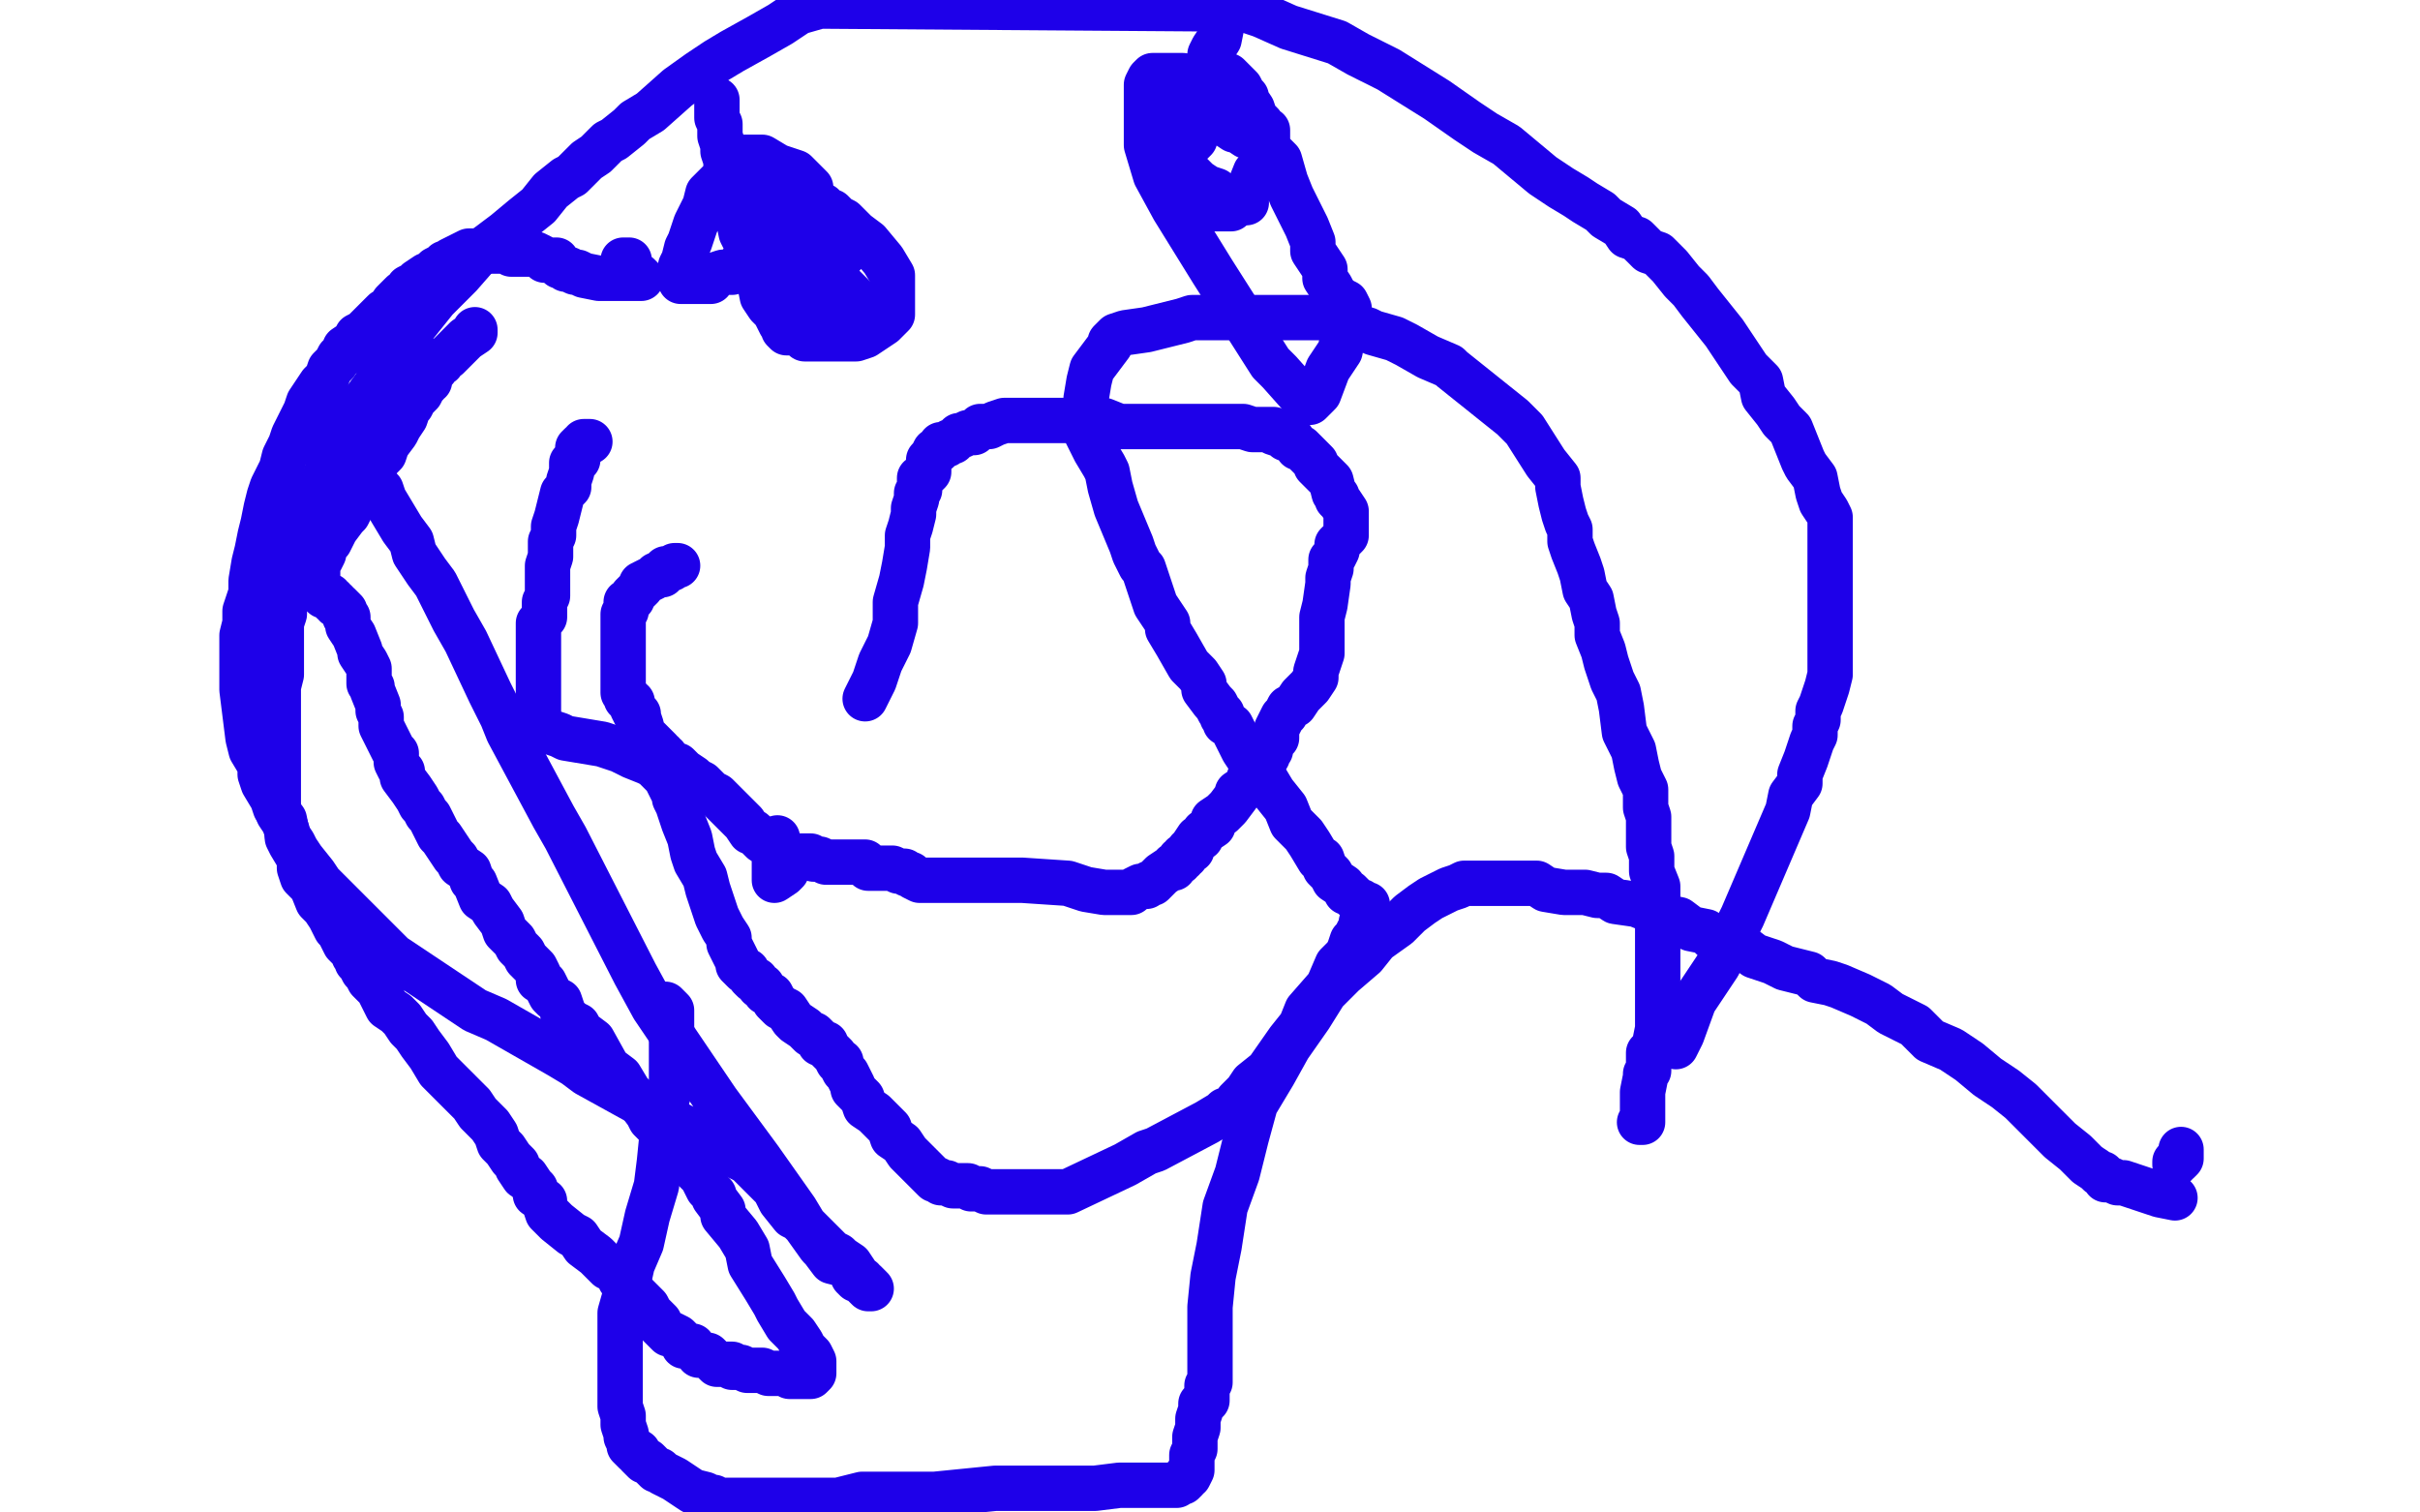
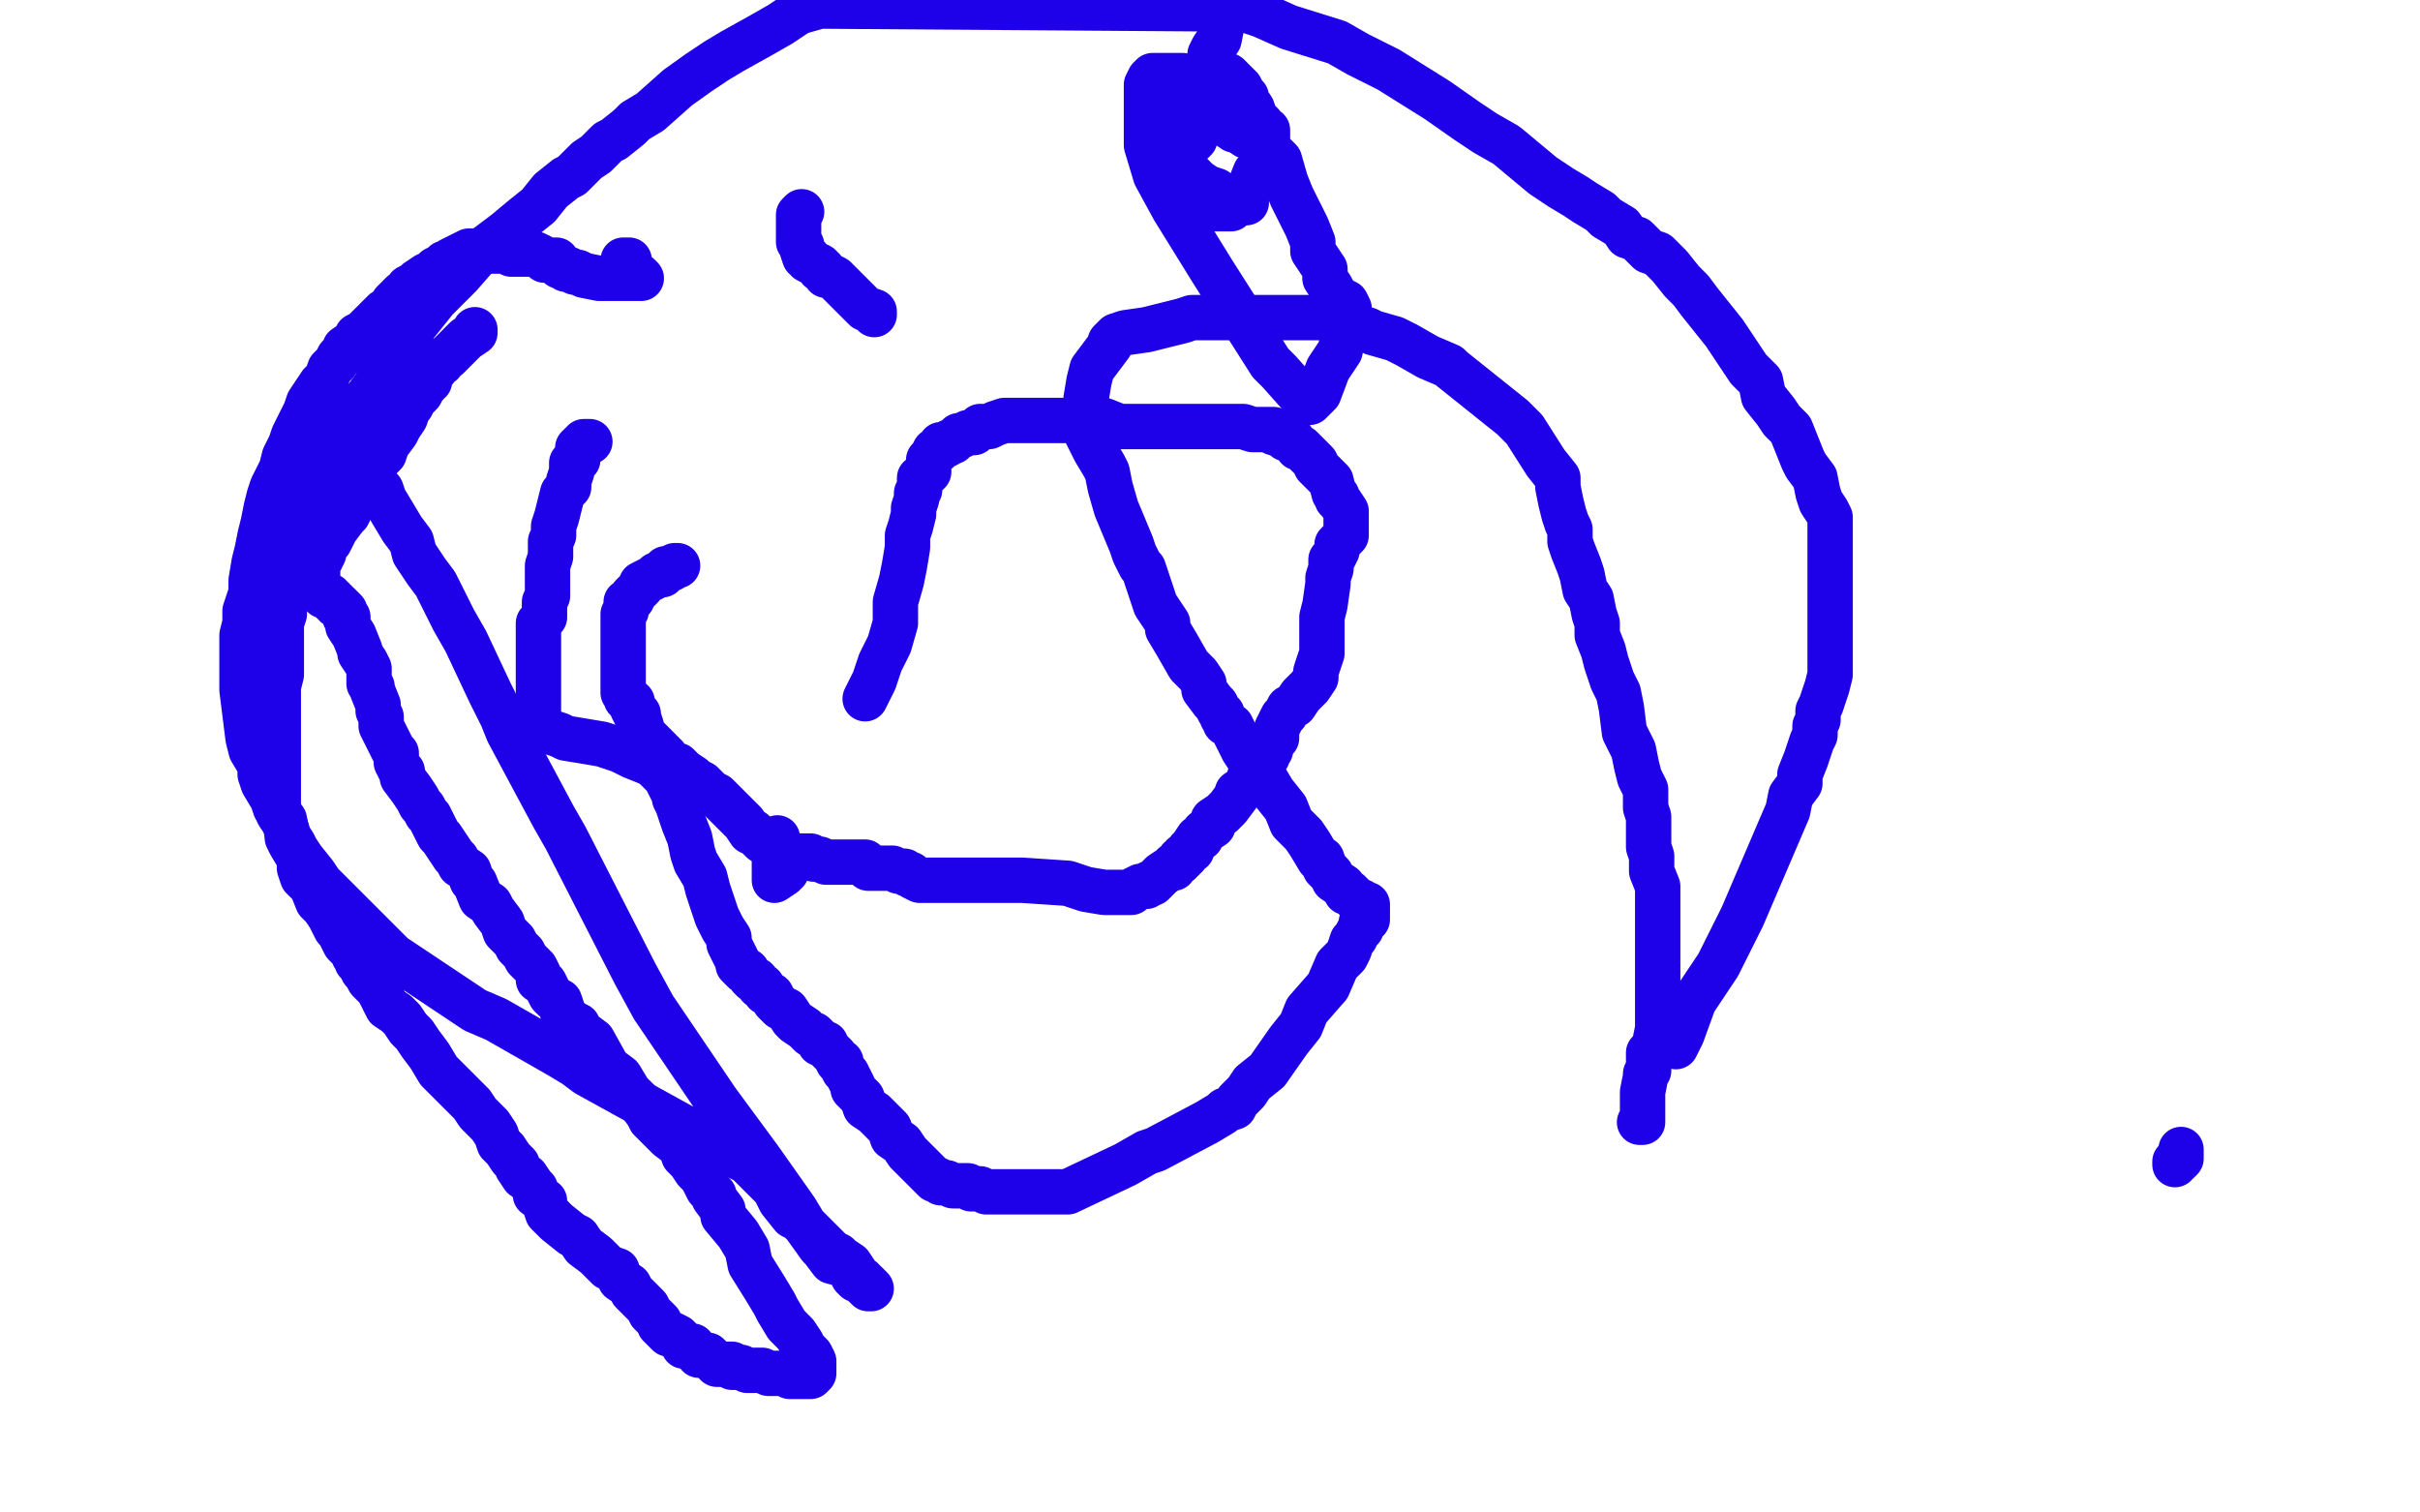
<svg xmlns="http://www.w3.org/2000/svg" width="800" height="500" version="1.1" style="stroke-antialiasing: false">
  <desc>This SVG has been created on https://colorillo.com/</desc>
  <rect x="0" y="0" width="800" height="500" style="fill: rgb(255,255,255); stroke-width:0" />
  <polyline points="195,146 194,146 194,146 193,146 193,146 193,147 193,147 192,147 192,147 191,148 191,148 191,149 191,149 191,150 191,150 191,152 191,152 189,153 189,153 189,156 189,156 188,159 188,159 188,161 188,161 186,163 186,163 184,171 183,174 183,177 182,179 182,181 182,183 182,184 181,187 181,188 181,190 181,191 181,192 181,193 181,195 181,197 180,199 180,204 178,206 178,209 178,216 178,217 178,221 178,223 178,226 178,231 178,234 178,235 178,238 178,239 179,240 182,242 185,243 187,244 193,245 199,246 205,248 209,250 214,252 216,253 218,255 220,257 221,259 223,263 223,264 224,266 225,269 226,272 228,277 229,282 230,285 233,290 234,294 236,300 237,303 239,307 241,310 241,312 243,316 244,318 244,319 245,320 246,321 247,321 248,323 249,324 250,324 251,326 252,326 253,328 255,329 256,331 258,333 260,334 262,337 263,338 266,340 267,341 268,342 269,342 270,343 271,344 271,345 273,345 273,346 274,347 275,348 276,349 277,351 278,351 278,352 279,354 280,355 281,357 282,359 282,360 284,362 285,363 286,366 289,368 290,369 294,373 295,376 298,378 300,381 302,383 309,390 310,390 311,391 313,391 315,392 318,392 320,392 321,393 324,393 326,394 328,394 330,394 332,394 336,394 339,394 345,394 349,394 353,394 372,385 379,381 382,380 399,371 404,368 405,367 408,366 409,364 411,362 412,361 414,358 419,354 426,344 430,339 432,334 439,326 442,319 445,316 446,314 447,311 448,310 449,308 450,307 450,306 450,305 452,304 452,302 452,301 452,299 451,299 450,298 449,298 448,297 446,295 445,295 444,293 441,291 440,289 438,287 437,284 436,284 433,279 431,276 427,272 425,267 421,262 418,257 417,256 415,254 411,248 409,244 408,242 407,240 405,239 405,238 404,237 404,236 403,235 402,233 401,232 398,228 398,226 396,223 393,220 389,213 386,208 386,206 384,203 382,200 379,191 378,188 377,187 375,183 374,180 369,168 367,161 366,156 365,154 362,149 359,143 359,141 359,139 359,138 359,137 359,136 359,135 359,133 359,132 360,126 361,122 364,118 367,114 367,113 368,112 369,111 372,110 379,109 387,107 391,106 394,105 397,105 400,105 404,105 405,105 411,105 415,105 419,105 428,105 434,105 439,105 441,105 448,108 452,109 454,110 461,112 465,114 472,118 479,121 480,122 500,138 504,142 511,153 515,158 515,161 516,166 517,170 518,173 519,175 519,179 520,182 522,187 523,190 524,195 526,198 527,203 528,206 528,210 530,215 531,219 533,225 535,229 536,234 537,242 540,248 541,253 542,257 544,261 544,267 545,270 545,274 545,277 545,280 546,283 546,285 546,288 548,293 548,296 548,298 548,300 548,303 548,307 548,310 548,313 548,317 548,321 548,323 548,327 548,330 548,333 548,335 548,338 548,340 547,345 546,347 545,348 545,350 545,351 545,354 544,355 544,356 543,361 543,362 543,364 543,365 543,366 543,368 543,369 543,370 543,371 542,371" style="fill: none; stroke: #1e00e9; stroke-width: 15; stroke-linejoin: round; stroke-linecap: round; stroke-antialiasing: false; stroke-antialias: 0; opacity: 1.0" />
  <polyline points="554,346 556,342 556,342 560,331 560,331 564,325 564,325 568,319 568,319 573,309 573,309 576,303 576,303 591,268 591,268 592,263 592,263 595,259 595,259 595,256 595,256 597,251 597,251 599,245 600,243 600,240 601,238 601,235 602,233 603,230 604,227 605,223 605,220 605,217 605,213 605,210 605,206 605,202 605,199 605,196 605,192 605,189 605,186 605,184 605,181 605,179 605,177 605,174 605,171 604,169 602,166 601,163 600,158 597,154 596,152 594,147 592,142 589,139 587,136 583,131 582,126 578,122 574,116 570,110 562,100 559,96 556,93 552,88 548,84 545,83 541,79 538,78 536,75 531,72 529,70 524,67 521,65 516,62 510,58 504,53 498,48 491,44 485,40 475,33 459,23 449,18 442,14 426,9 417,5 411,3 271,2 264,4 258,8 251,12 242,17 237,20 231,24 224,29 215,37 210,40 208,42 203,46 201,47 197,51 194,53 189,58 187,59 182,63 178,68 173,72 167,77 159,83 152,91 144,99 136,109 130,119 123,129 115,140 110,150 107,159 102,167 99,174 97,181 96,186 95,191 95,196 94,199 94,203 93,206 93,209 93,212 93,216 93,219 93,223 92,227 92,231 92,234 92,238 92,240 92,244 92,249 92,253 92,256 92,260 92,263 92,266 92,269 94,272 95,275 95,277 96,279 99,284 99,287 100,290 103,293 105,298 107,300 109,303 111,307 112,308 114,312 116,314 117,315 117,316 118,317 118,318 119,319 120,321 121,322 122,324 124,326 125,327 127,331 128,333 131,335 133,337 135,340 137,342 139,345 142,349 145,354 151,360 153,362 156,365 158,368 160,370 162,372 164,375 165,378 167,380 169,383 171,385 171,386 173,389 174,389 176,392 177,393 177,395 180,397 180,398 181,401 183,403 184,404 189,408 191,409 193,412 197,415 199,417 201,419 204,420 205,423 208,425 209,427 211,429 213,431 214,432 215,434 216,435 218,437 218,438 220,440 221,441 222,441 224,442 225,443 226,445 228,445 229,445 231,448 233,448 234,448 237,451 238,451 239,451 240,451 241,451 242,451 242,452 244,452 245,452 247,453 248,453 249,453 251,453 252,453 254,454 255,454 257,454 258,454 260,454 261,455 262,455 264,455 265,455 266,455 267,455 268,455 269,454 269,453 269,451 269,450 268,448 266,446 265,444 263,441 260,438 257,433 256,431 253,426 248,418 247,413 244,408 239,402 239,400 236,396 236,395 234,393 232,389 230,387 228,384 226,382 225,379 221,376 219,374 215,370 214,368 211,364 208,361 205,356 201,353 196,344 192,341 191,339 189,338 186,335 186,334 185,331 183,330 182,329 181,327 180,325 178,324 178,322 177,320 176,319 174,317 173,315 171,313 170,311 167,308 166,305 163,301 162,299 159,297 157,292 156,291 155,288 152,286 151,284 150,283 148,280 146,277 145,276 144,274 143,272 142,270 141,269 140,267 139,266 138,264 136,261 133,257 133,255 132,254 131,252 131,249 130,248 129,246 128,244 126,240 126,237 125,235 125,233 123,228 123,227 122,226 122,224 122,221 121,219 119,216 119,215 117,210 115,207 115,206 115,204 114,204 114,203 114,202 113,201 112,200 111,200 111,199 110,199 110,198 109,198 109,197 108,197 107,197 107,196 106,196 106,195 105,195 105,193 105,192 105,190 105,189 105,188 105,187 105,186 106,185 107,183 107,182 108,180 109,179 110,177 111,175 114,171 115,170 116,168 118,164 119,161 122,160 123,156 125,152 127,150 128,147 131,143 132,141 134,138 135,135 136,134 137,132 139,130 140,128 141,127 141,126 142,126 142,125 142,124 143,123 144,122 145,120 146,120 146,119 148,118 149,117 151,115 152,114 153,113 154,112 157,110 157,109" style="fill: none; stroke: #1e00e9; stroke-width: 15; stroke-linejoin: round; stroke-linecap: round; stroke-antialiasing: false; stroke-antialias: 0; opacity: 1.0" />
  <polyline points="206,86 208,86 208,86 208,87 208,87 208,88 208,88 209,89 210,91 211,91 212,92 211,92 205,92 198,92 193,91 191,90 190,90 188,89 187,89 186,88 185,88 184,86 181,86 180,86 179,85 177,84 175,84 173,84 171,84 169,84 168,83 166,83 164,83 162,83 159,83 156,83 155,83 153,84 151,85 149,86 148,87 147,87 146,88 144,89 143,90 142,91 141,91 138,93 137,94 135,95 134,97 133,97 131,99 130,100 128,103 127,103 126,104 124,106 123,107 122,108 120,110 118,111 117,113 114,115 114,117 112,118 111,120 109,122 108,125 106,127 102,133 101,136 99,140 97,144 96,147 94,151 93,155 90,161 89,164 88,168 87,173 86,177 85,182 84,186 83,192 83,196 81,202 81,206 80,210 80,214 80,220 80,224 80,228 82,244 83,248 86,253 86,256 87,259 90,264 91,267 94,271 95,276 97,279 98,281 100,284 104,289 106,292 126,312 130,316 136,320 139,322 157,334 164,337 185,349 190,352 194,355 223,371 241,381 247,384 250,387 253,390 256,393 258,397 262,402 264,403 268,407 274,413 275,414 277,415 278,416 281,418 283,421 284,423 285,423 285,424 286,425 287,426 288,426 287,425 286,424 285,424 284,423 283,423 282,422 282,421 279,418 275,417 272,413 271,412 266,405 263,400 251,383 237,364 216,333 210,322 187,277 183,270 168,242 166,237 162,229 154,212 150,205 147,199 144,193 141,189 137,183 136,179 133,175 130,170 127,165 126,162 124,160 124,159 121,157 121,155 120,154 119,151 117,149 117,148 115,145 111,139 111,138 111,136 110,136 110,135" style="fill: none; stroke: #1e00e9; stroke-width: 15; stroke-linejoin: round; stroke-linecap: round; stroke-antialiasing: false; stroke-antialias: 0; opacity: 1.0" />
-   <polyline points="237,33 237,34 237,34 237,36 237,36 237,39 237,39 238,41 238,41 238,43 238,43 238,45 238,45 239,48 239,48 239,50 239,50 240,53 240,53 240,55 240,55 240,58 240,58 241,61 241,61 242,64 242,64 243,68 244,72 245,77 247,81 249,87 250,89 251,93 252,98 254,101 256,103 258,107 259,108 259,109 260,110 261,110 262,110 264,110 266,112 269,112 276,112 279,112 280,112 283,112 286,111 289,109 292,107 293,106 294,105 295,104 295,101 295,99 295,95 295,91 292,86 287,80 283,77 279,73 277,72 275,70 274,70 272,69 272,68 271,68 270,67 269,67 267,66 266,66 265,65 263,64 260,63 258,62 255,62 254,60 251,59 248,59 247,59 245,59 243,59 241,59 239,59 238,60 236,62 234,64 233,68 230,74 228,80 227,82 226,86 225,88 225,89 225,90 225,91 225,92 225,93 226,93 228,93 229,93 231,93 233,93 235,93 236,91 239,90 242,90 245,87 247,86 250,85 254,82 260,78 264,75 264,74 265,72 267,70 267,68 268,67 268,66 268,65 268,64 268,62 265,59 263,57 260,56 257,55 252,52 250,52 248,52 246,52 245,52 244,52 243,52 243,53 243,55 244,59 245,61 247,64 249,69 251,72 253,75 255,78 257,80 258,81 258,82 259,82 259,83 259,84 259,85 259,86 260,86 263,86 265,86 267,86 269,86 270,86 273,86 274,86 277,85 277,84 279,84 279,82 278,82 276,82 275,82 273,82 272,83 270,83 268,84 267,85 265,87 264,88 262,90 260,92 260,93 259,94 258,94 258,95 258,96 258,98 259,99 260,100 262,102 264,102 265,103 268,104 271,105 274,106 276,107 277,108 278,108" style="fill: none; stroke: #1e00e9; stroke-width: 15; stroke-linejoin: round; stroke-linecap: round; stroke-antialiasing: false; stroke-antialias: 0; opacity: 1.0" />
  <polyline points="265,70 264,71 264,71 264,72 264,72 264,75 264,75 264,76 264,76 264,78 264,78 264,80 264,80 265,81 265,81 265,82 265,82 266,85 266,85 267,85 267,85 267,86 267,86 269,87 269,87 271,88 271,89 272,89 273,91 274,91 276,92 278,94 279,95 283,99 284,100 286,102 289,103 289,104" style="fill: none; stroke: #1e00e9; stroke-width: 15; stroke-linejoin: round; stroke-linecap: round; stroke-antialiasing: false; stroke-antialias: 0; opacity: 1.0" />
  <polyline points="392,26 388,34 388,34 386,39 386,39 385,43 385,43 384,44 384,44 383,47 383,47 383,48 383,48 383,51 383,51 383,52 383,52 383,54 383,54 383,55 383,55 383,56 383,56 383,57 383,57 384,59 384,59 387,62 388,62 389,63 390,64 391,65 392,66 394,66 396,68 397,68 399,68 400,69 401,69 402,69 404,69 406,69 407,69 409,67 411,65 413,62 415,57" style="fill: none; stroke: #1e00e9; stroke-width: 15; stroke-linejoin: round; stroke-linecap: round; stroke-antialiasing: false; stroke-antialias: 0; opacity: 1.0" />
  <polyline points="408,3 407,3 407,3 405,4 405,4 404,5 404,5 404,8 404,8 403,13 403,13 401,16 401,16 400,18 400,18 400,21 400,21 400,25 400,25 400,29 400,29 400,32 400,32 400,33 400,33 400,36 401,37 402,39 403,40 405,41 408,43 409,43 412,45 415,45 415,46 416,46 418,46 419,46 419,45 419,43 417,42 415,39 411,37 411,36 407,33 404,31 403,30 401,29 399,28 397,27 393,26 391,25 388,25 386,25 384,25 383,25 382,25 381,25 380,26 379,28 379,31 379,34 379,37 379,42 379,48 382,58 388,69 401,90 408,101 413,109 420,120 423,123 431,132 432,133 433,133 434,132 436,130 439,122 441,119 443,116 444,111 445,108 446,105 446,104 446,103 446,102 445,100 443,99 442,98 441,97 440,95 438,92 438,89 436,86 434,83 434,80 432,75 427,65 425,60 423,53 419,49 419,45 417,41 415,39 414,36 412,33 412,32 411,31 410,29 409,28 408,27 406,25 405,25 403,24 401,24 399,24 398,24 394,25 392,26 390,27 388,29 387,29 386,30 384,32 383,33 382,34 382,35 383,35 385,37 387,37 387,39 389,40 392,42 394,43 394,44 395,45 395,46 394,47 393,48 391,49 390,51 388,52 388,53 390,55 392,56 395,59 396,60 399,62 402,63 404,66 406,66 407,67 408,67 409,67 410,67 411,67 412,67" style="fill: none; stroke: #1e00e9; stroke-width: 15; stroke-linejoin: round; stroke-linecap: round; stroke-antialiasing: false; stroke-antialias: 0; opacity: 1.0" />
  <polyline points="224,187 223,187 223,187 222,188 222,188 221,188 221,188 220,188 220,188 219,189 219,189 219,190 219,190 218,190 218,190 217,190 217,190 216,191 216,191 214,192 214,192 212,193 212,193 212,194 211,195 210,196 209,197 209,198 207,199 207,200 207,201 207,202 206,203 206,204 206,205 206,206 206,208 206,209 206,211 206,214 206,217 206,219 206,220 206,221 206,222 206,223 206,224 206,225 206,226 206,227 206,229 207,230 207,231 208,231 208,232 209,232 209,234 210,236 211,236 211,237 212,240 212,242 214,244 215,245 216,246 217,247 218,248 218,249 219,249 219,250 220,250 221,252 222,252 223,253 224,253 226,255 229,257 230,258 232,259 235,262 237,263 239,265 241,267 245,271 246,272 248,275 249,275 250,276 252,278 254,279 256,281 258,282 260,283 261,283 262,283 264,283 265,283 268,283 269,284 271,284 273,285 276,285 278,285 280,285 283,285 286,285 287,287 289,287 291,287 294,287 295,287 297,288 298,288 299,288 300,289 301,289 302,290 304,291 305,291 306,291 307,291 308,291 310,291 312,291 313,291 315,291 317,291 320,291 323,291 326,291 328,291 331,291 334,291 338,291 353,292 359,294 365,295 366,295 367,295 368,295 369,295 370,295 371,295 372,295 373,295 374,295 375,294 377,293 378,293 379,293 380,292 381,292 383,290 384,289 387,287 388,287 388,286 390,285 390,284 391,284 391,283 392,283 393,281 394,281 394,280 396,277 397,277 398,275 401,273 401,271 404,269 406,267 409,263 409,262 412,260 413,257 416,254 416,253 419,250 419,248 420,248 420,247 421,245 422,244 422,243 422,242 422,241 423,239 424,237 425,236 426,234 428,233 430,230 433,227 435,224 435,222 436,219 437,216 437,211 437,208 437,204 438,200 439,193 439,191 440,188 440,185 441,184 442,182 442,180 444,178 445,177 445,175 445,173 445,171 445,169 443,166 442,165 442,164 441,163 440,159 438,157 437,156 435,154 435,153 433,151 432,150 430,148 429,148 427,145 425,145 424,144 421,143 421,142 419,142 416,142 414,142 411,141 405,141 402,141 398,141 394,141 389,141 379,141 374,141 370,141 365,139 362,139 360,139 357,139 355,139 353,139 351,139 348,139 346,139 343,139 340,139 337,139 334,139 332,139 329,140 327,141 324,141 322,143 320,143 318,144 317,144 316,145 315,146 314,146 313,147 311,147 310,149 309,149 308,151 307,152 307,153 307,156 306,157 304,158 304,160 304,162 303,163 303,165 302,168 302,170 301,174 300,177 300,181 299,187 298,192 296,199 296,206 294,213 291,219 290,222 289,225 286,231" style="fill: none; stroke: #1e00e9; stroke-width: 15; stroke-linejoin: round; stroke-linecap: round; stroke-antialiasing: false; stroke-antialias: 0; opacity: 1.0" />
  <polyline points="260,288 259,289 256,291 256,290 256,288 256,286 256,283 257,282 257,280 257,277" style="fill: none; stroke: #1e00e9; stroke-width: 15; stroke-linejoin: round; stroke-linecap: round; stroke-antialiasing: false; stroke-antialias: 0; opacity: 1.0" />
  <polyline points="721,380 721,382 721,382 721,383 720,384 719,384 719,385" style="fill: none; stroke: #1e00e9; stroke-width: 15; stroke-linejoin: round; stroke-linecap: round; stroke-antialiasing: false; stroke-antialias: 0; opacity: 1.0" />
-   <polyline points="719,396 714,395 714,395 702,391 702,391 700,391 700,391 698,390 698,390 697,390 697,390 696,390 696,390 695,388 695,388 694,388 694,388 693,387 693,387 690,385 690,385 688,383 688,383 686,381 686,381 681,377 681,377 676,372 673,369 668,364 663,360 657,356 651,351 645,347 638,344 633,339 625,335 621,332 615,329 608,326 605,325 600,324 598,322 594,321 590,320 586,318 583,317 580,316 576,313 573,313 566,310 564,308 559,307 555,304 550,303 546,301 541,299 534,298 531,296 528,296 524,295 517,295 511,294 508,292 504,292 502,292 498,292 493,292 491,292 488,292 487,292 484,292 482,293 479,294 477,295 473,297 470,299 466,302 462,306 455,311 451,316 444,322 438,328 433,336 426,346 421,355 415,365 412,376 409,388 405,399 403,412 401,422 400,432 400,439 400,444 400,448 400,451 400,453 400,454 400,455 400,456 400,457 399,458 399,460 399,461 399,463 397,464 397,466 396,469 396,472 395,475 395,476 395,479 394,481 394,482 394,483 394,484 394,485 394,486 393,488 392,488 392,489 391,490 390,490 389,491 388,491 383,491 379,491 375,491 370,491 362,492 356,492 347,492 338,492 329,492 319,493 309,494 301,494 293,494 285,494 277,496 270,496 265,496 259,496 251,496 248,496 241,496 239,496 237,496 236,495 235,495 233,494 229,493 226,491 223,489 221,488 219,487 218,486 217,486 215,484 214,483 213,483 212,482 211,481 211,480 210,480 209,479 208,478 208,477 207,475 207,474 206,471 206,468 205,465 205,461 205,457 205,447 205,442 205,434 207,427 209,418 212,411 214,402 217,392 218,384 219,374 220,365 222,358 222,350 222,344 222,339 222,335 222,334 221,333 220,332" style="fill: none; stroke: #1e00e9; stroke-width: 15; stroke-linejoin: round; stroke-linecap: round; stroke-antialiasing: false; stroke-antialias: 0; opacity: 1.0" />
</svg>